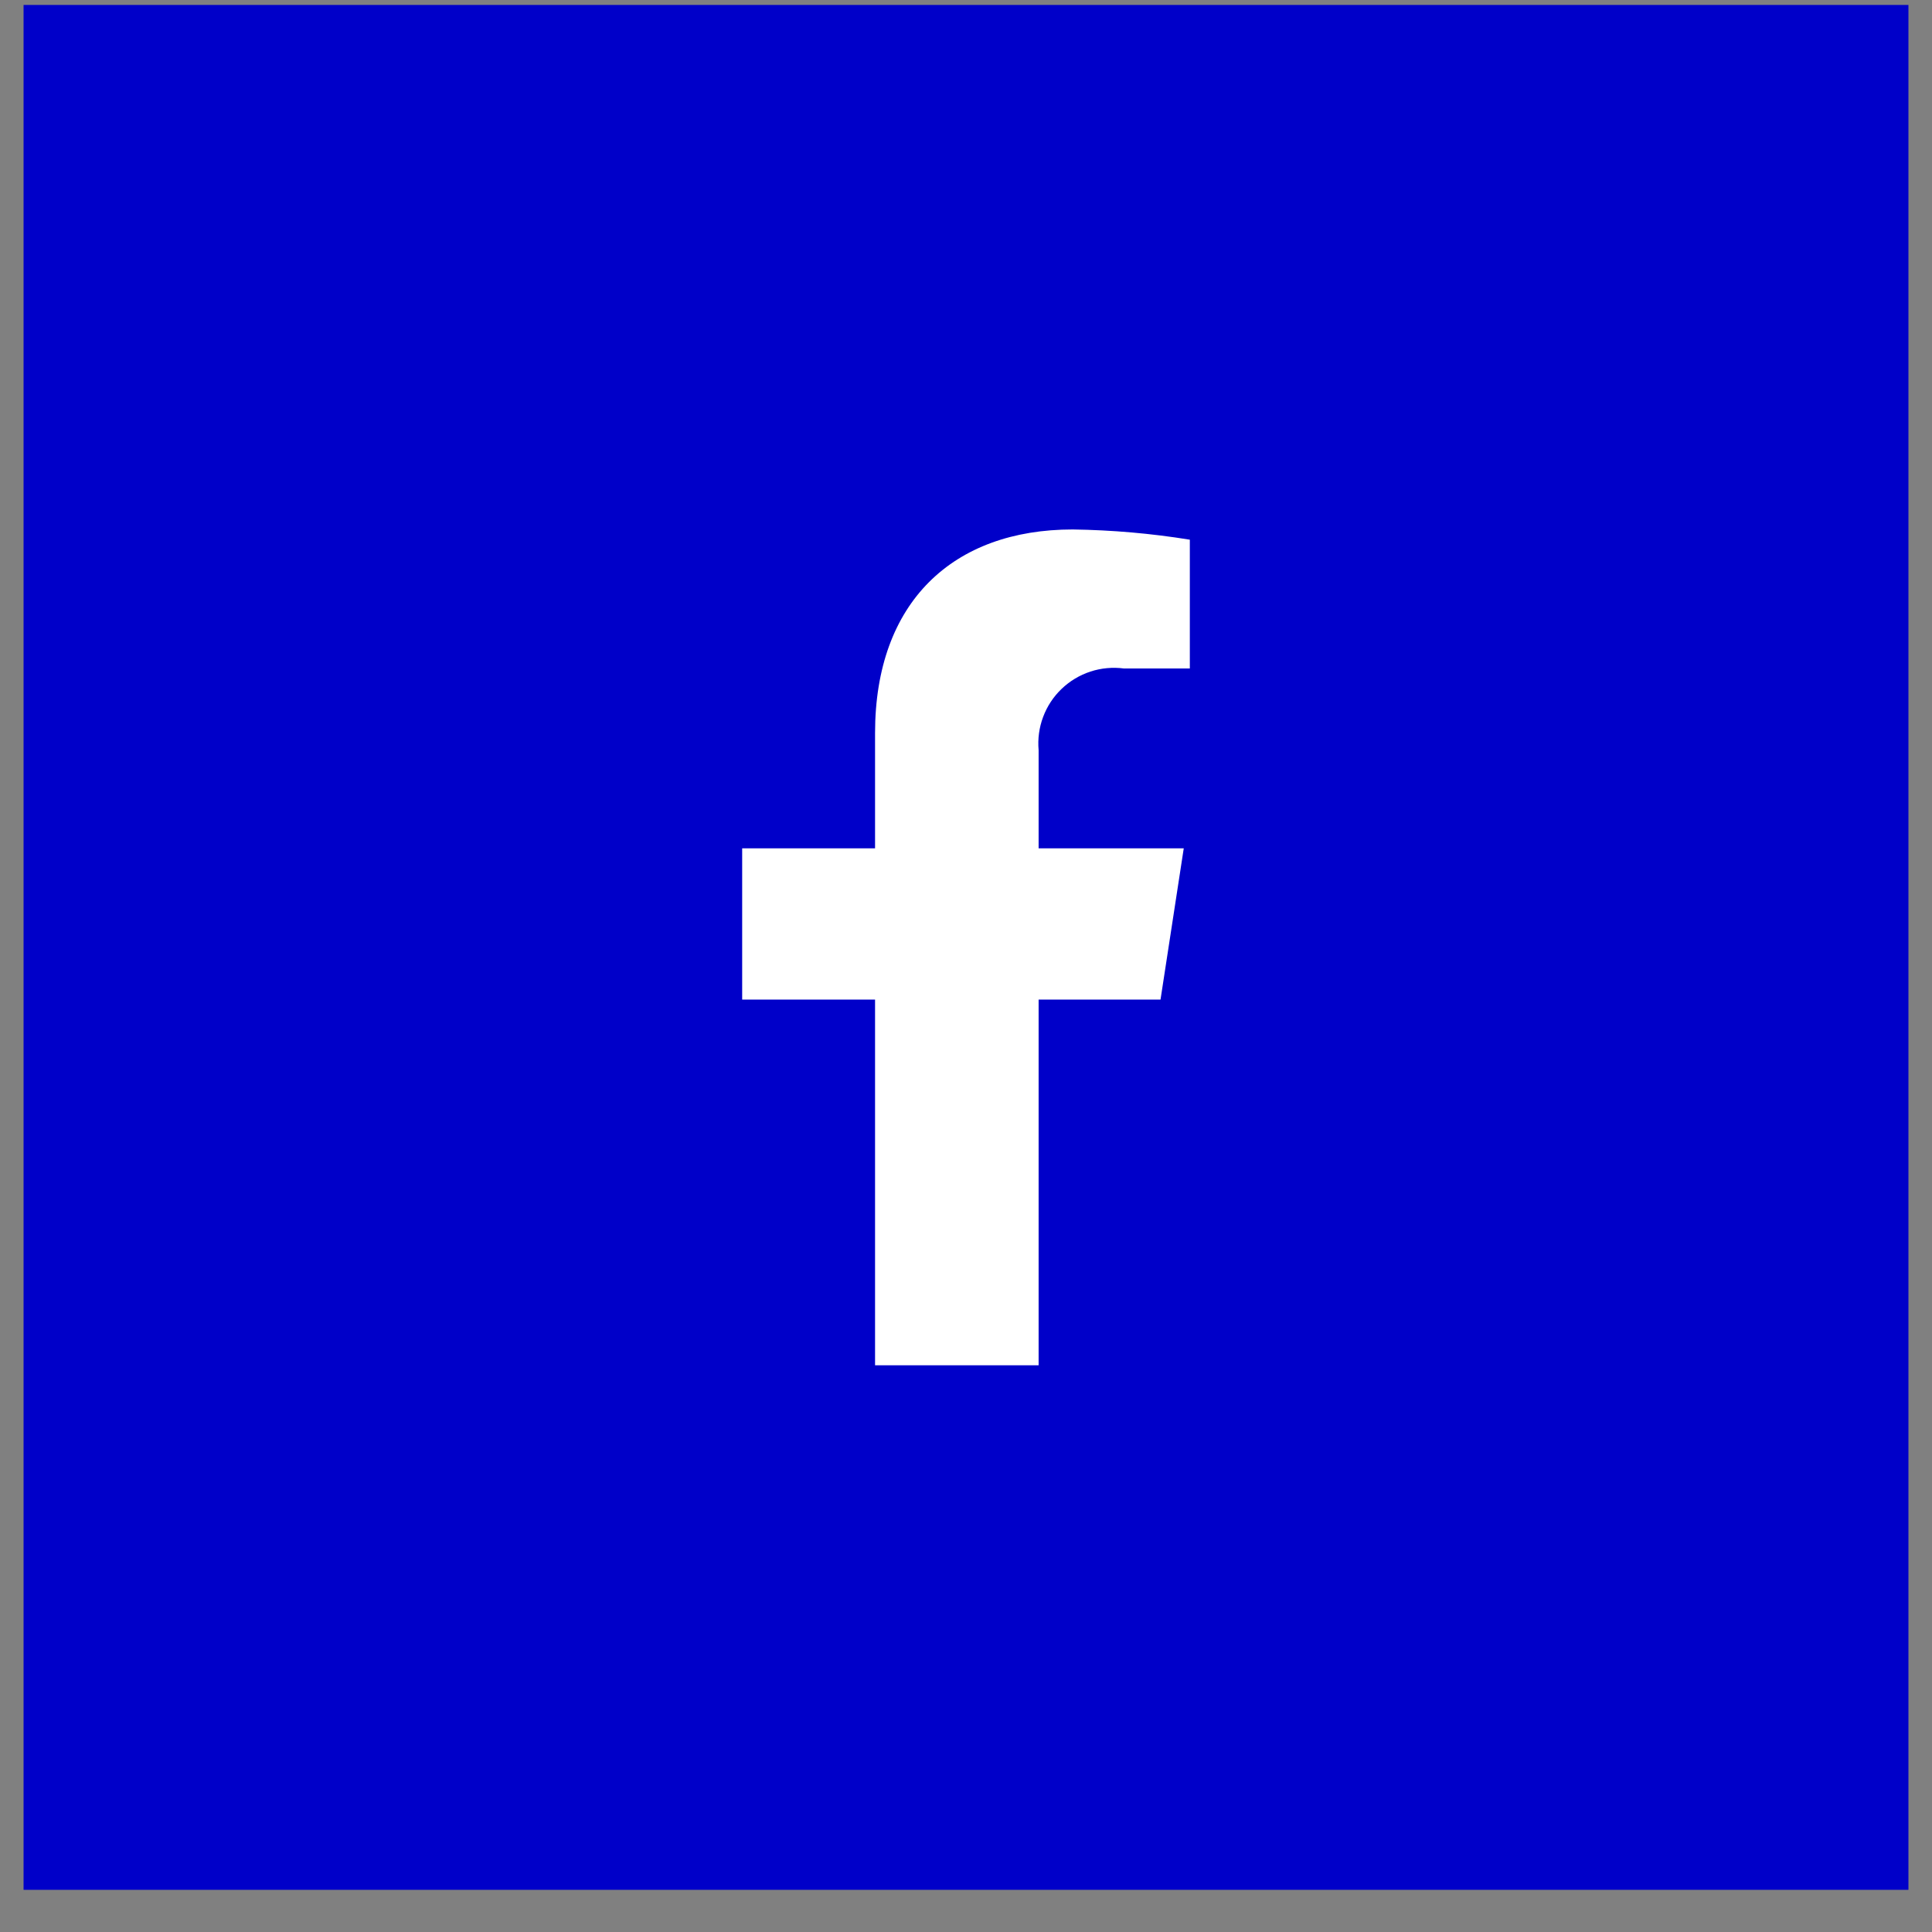
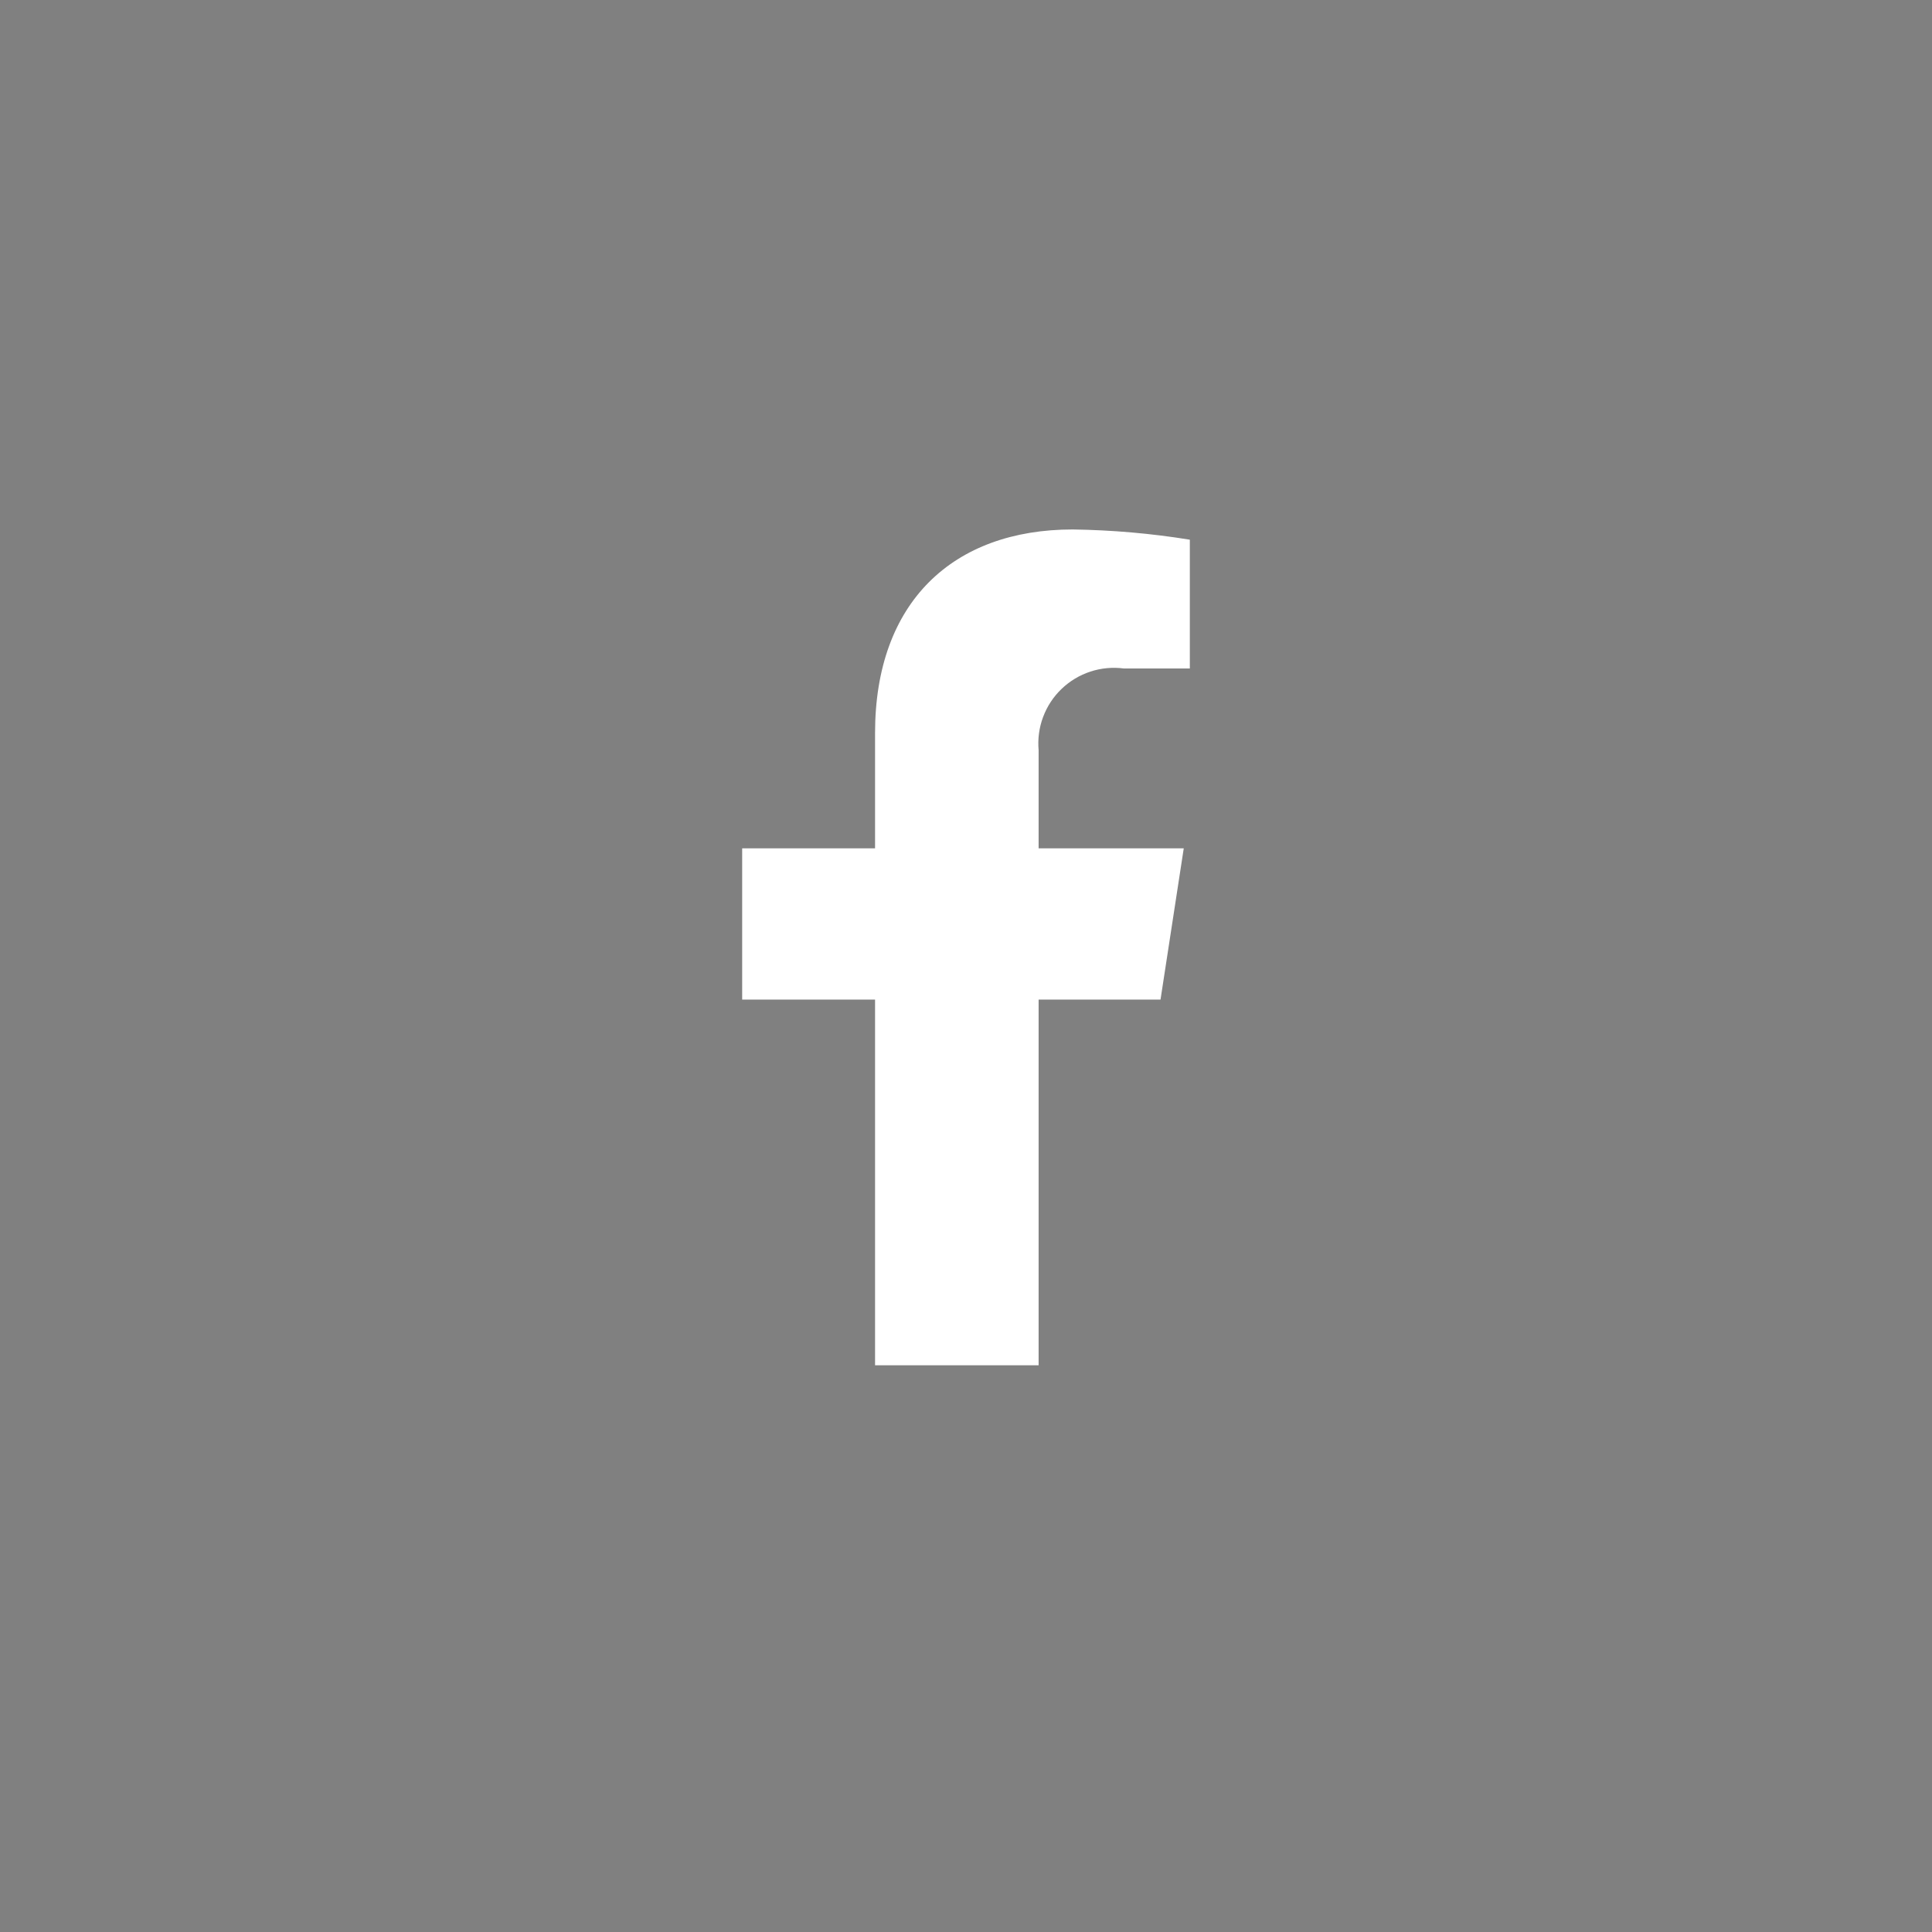
<svg xmlns="http://www.w3.org/2000/svg" width="41" height="41" viewBox="0 0 41 41" fill="none">
  <rect x="0" y="0" width="41" height="41" fill="#808080" stroke="none" />
-   <rect width="40" height="40" transform="translate(0.5 0.105)" fill="#0000C9" />
  <path d="M24.628 21.213L25.121 18.003H22.041V15.92C22.02 15.681 22.052 15.439 22.137 15.214C22.221 14.989 22.355 14.785 22.529 14.619C22.703 14.452 22.912 14.327 23.14 14.252C23.369 14.177 23.611 14.155 23.85 14.186H25.25V11.453C24.428 11.32 23.598 11.248 22.765 11.236C20.228 11.236 18.57 12.773 18.57 15.557V18.003H15.75V21.213H18.57V28.973H22.041V21.213H24.628Z" fill="white" />
</svg>